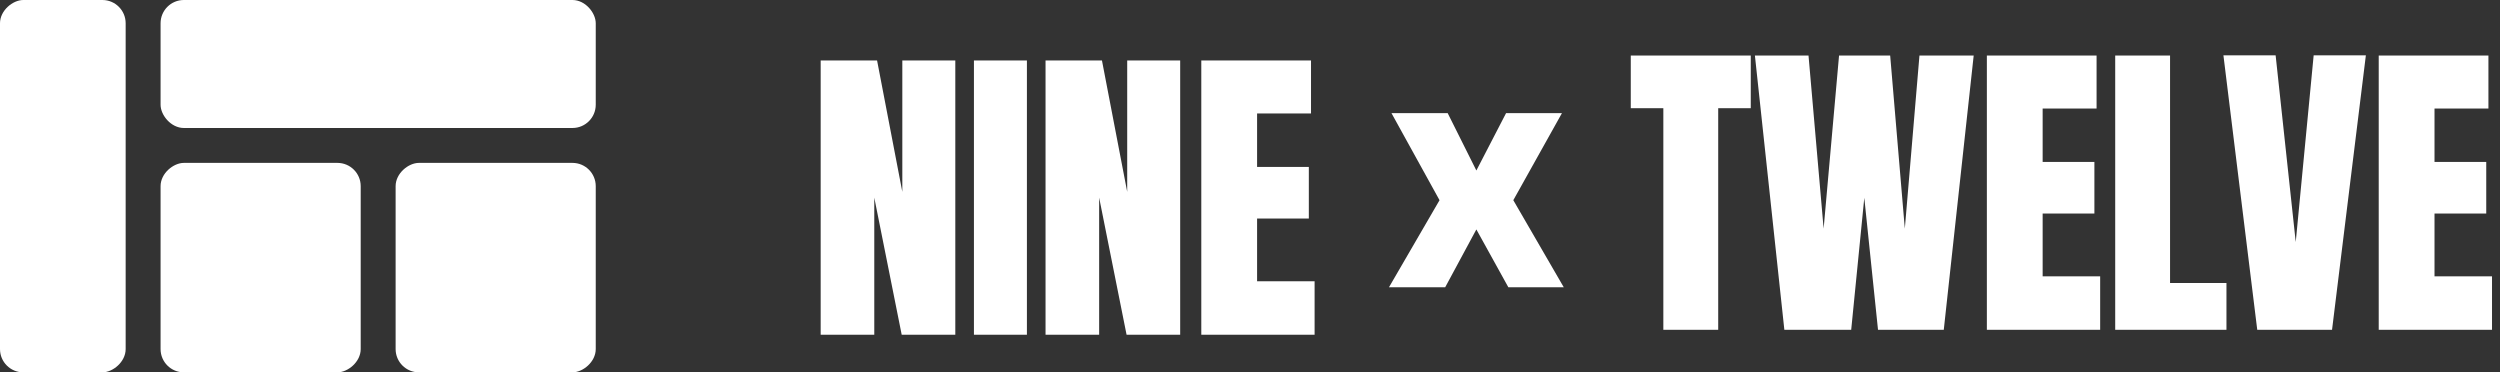
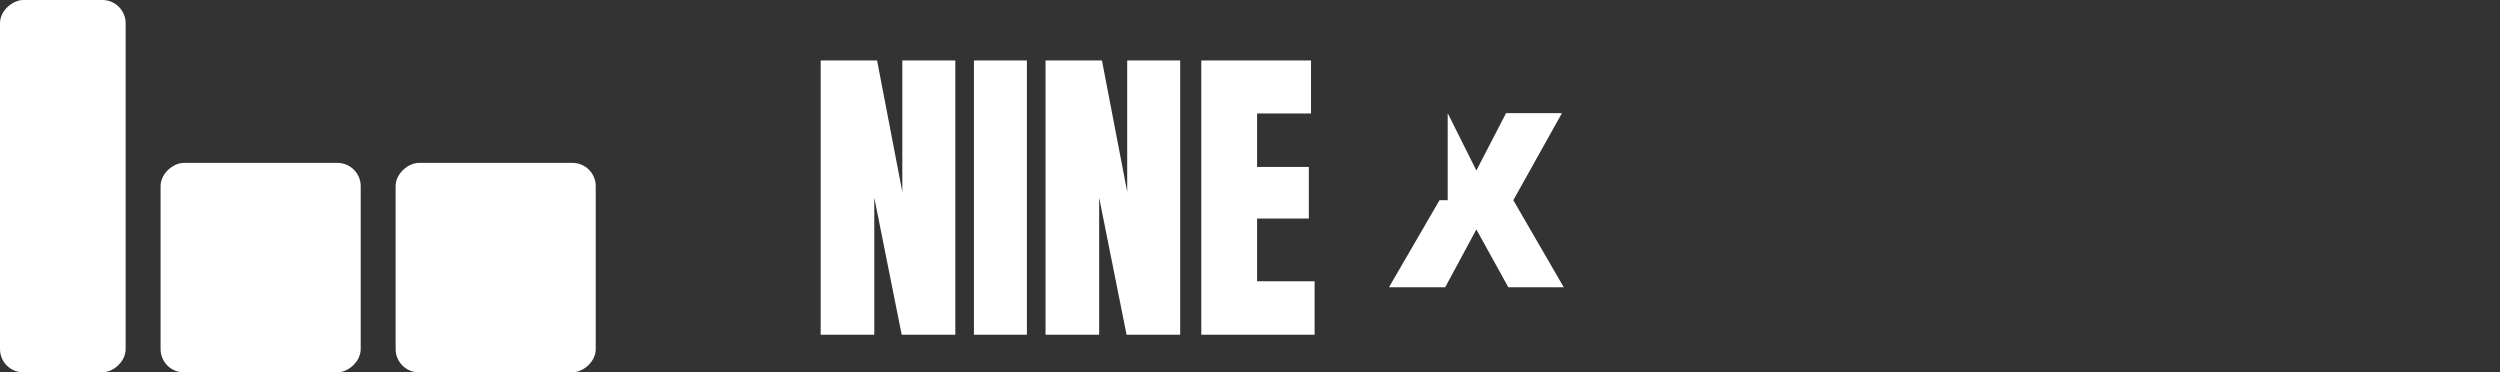
<svg xmlns="http://www.w3.org/2000/svg" width="235" height="35" viewBox="0 0 235 35" fill="none">
  <rect x="0" y="0" width="235" height="35" fill="#333333" stroke="none" />
  <rect x="11.812" width="35" height="11.812" rx="2.188" transform="rotate(90 11.812 0)" fill="white" />
-   <rect x="15.094" width="40.906" height="12.031" rx="2.188" fill="white" />
  <rect x="15.094" y="35" width="19.688" height="18.812" rx="2.188" transform="rotate(-90 15.094 35)" fill="white" />
  <rect x="37.188" y="35" width="19.688" height="18.812" rx="2.188" transform="rotate(-90 37.188 35)" fill="white" />
  <path d="M77.143 31.467V5.685H82.445L84.818 18.034V5.685H89.799V31.467H84.76L82.182 18.576V31.467H77.143ZM91.55 31.467V5.685H96.53V31.467H91.55ZM98.281 31.467V5.685H103.584L105.957 18.034V5.685H110.937V31.467H105.898L103.32 18.576V31.467H98.281ZM112.922 31.467V5.685H123.235V10.666H118.166V15.69H123.03V20.539H118.166V26.442H123.572V31.467H112.922Z" fill="white" />
-   <path d="M136.083 10.636L138.778 16.027L141.57 10.636H146.822L142.251 18.818L146.992 27H141.783L138.778 21.567L135.849 27H130.565L135.316 18.818L130.799 10.636H136.083Z" fill="white" />
-   <path d="M156.354 31V10.17H153.293V5.219H164.572V10.17H161.511V31H156.354ZM167.729 31L164.961 5.219H170L171.421 21.493L172.871 5.219H177.676L179.053 21.493L180.429 5.219H185.527L182.715 31H176.533L175.244 18.593L174.013 31H167.729ZM186.765 31V5.219H197.078V10.199H192.009V15.224H196.873V20.072H192.009V25.976H197.415V31H186.765ZM198.829 31V5.219H203.985V26.605H209.287V31H198.829ZM212.181 31L209.002 5.204H213.909L215.799 22.753L217.484 5.204H222.391L219.212 31H212.181ZM223.6 31V5.219H233.912V10.199H228.844V15.224H233.707V20.072H228.844V25.976H234.249V31H223.6Z" fill="white" />
+   <path d="M136.083 10.636L138.778 16.027L141.57 10.636H146.822L142.251 18.818L146.992 27H141.783L138.778 21.567L135.849 27H130.565L135.316 18.818H136.083Z" fill="white" />
</svg>